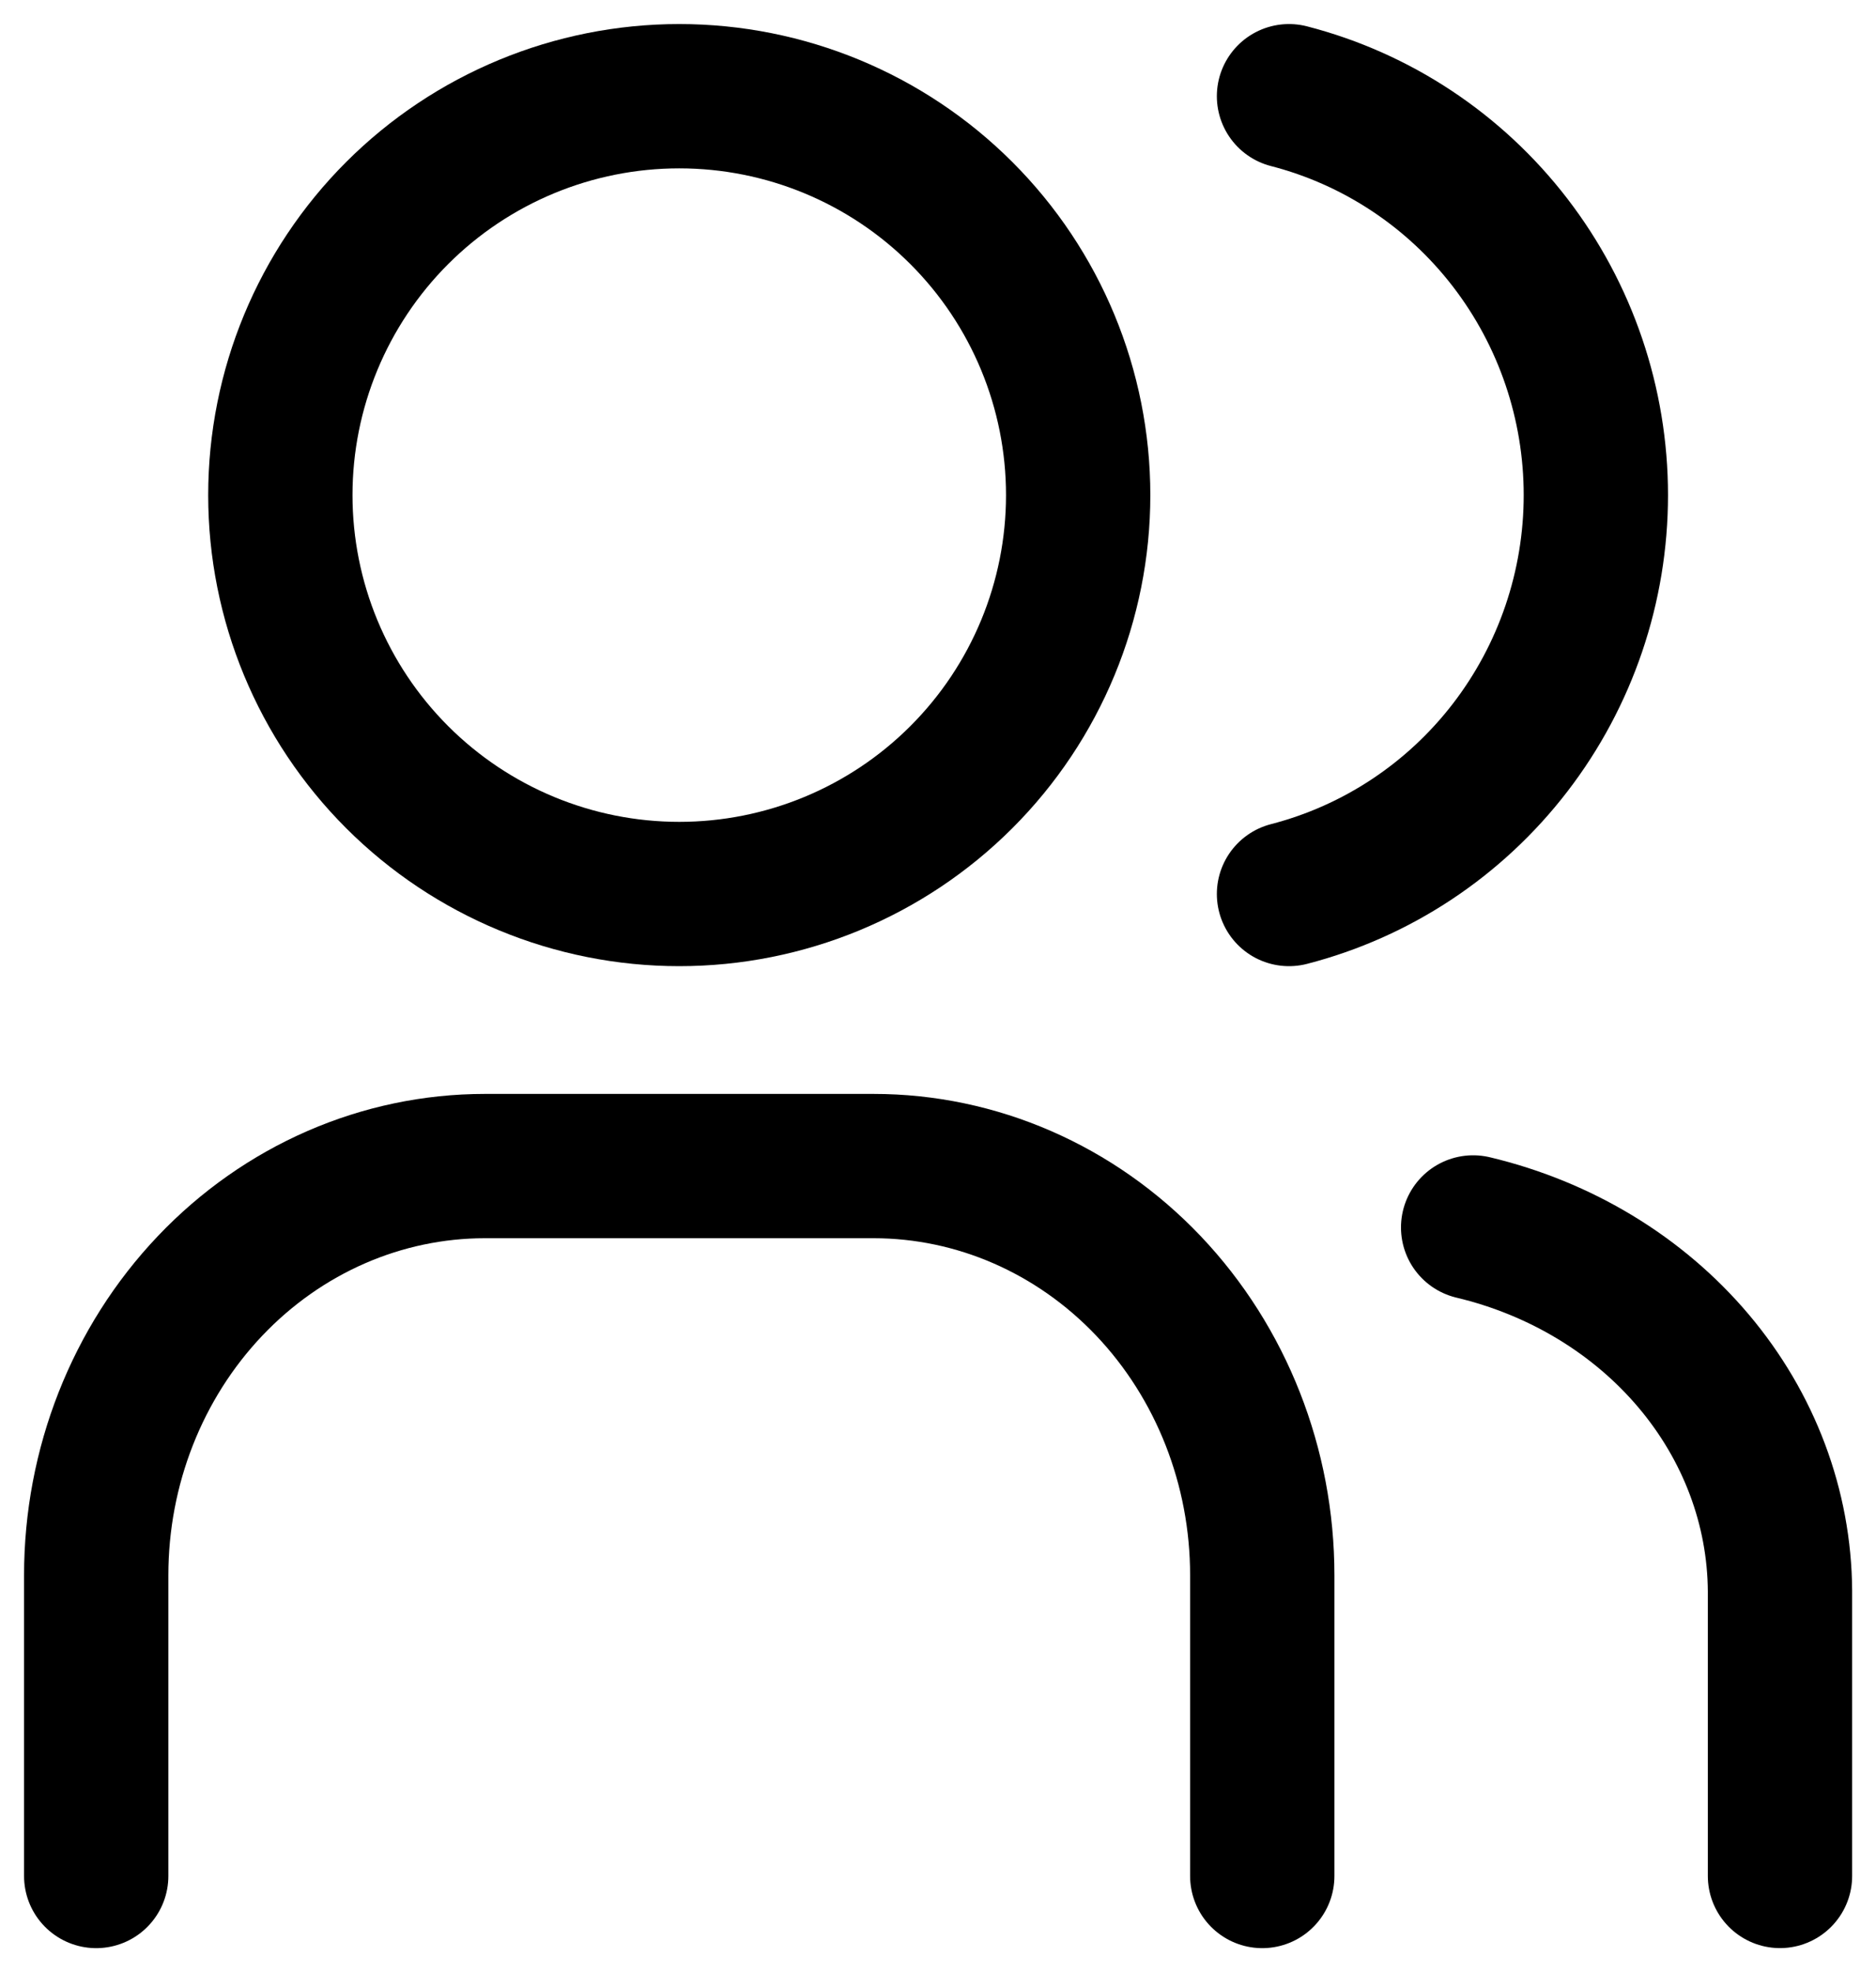
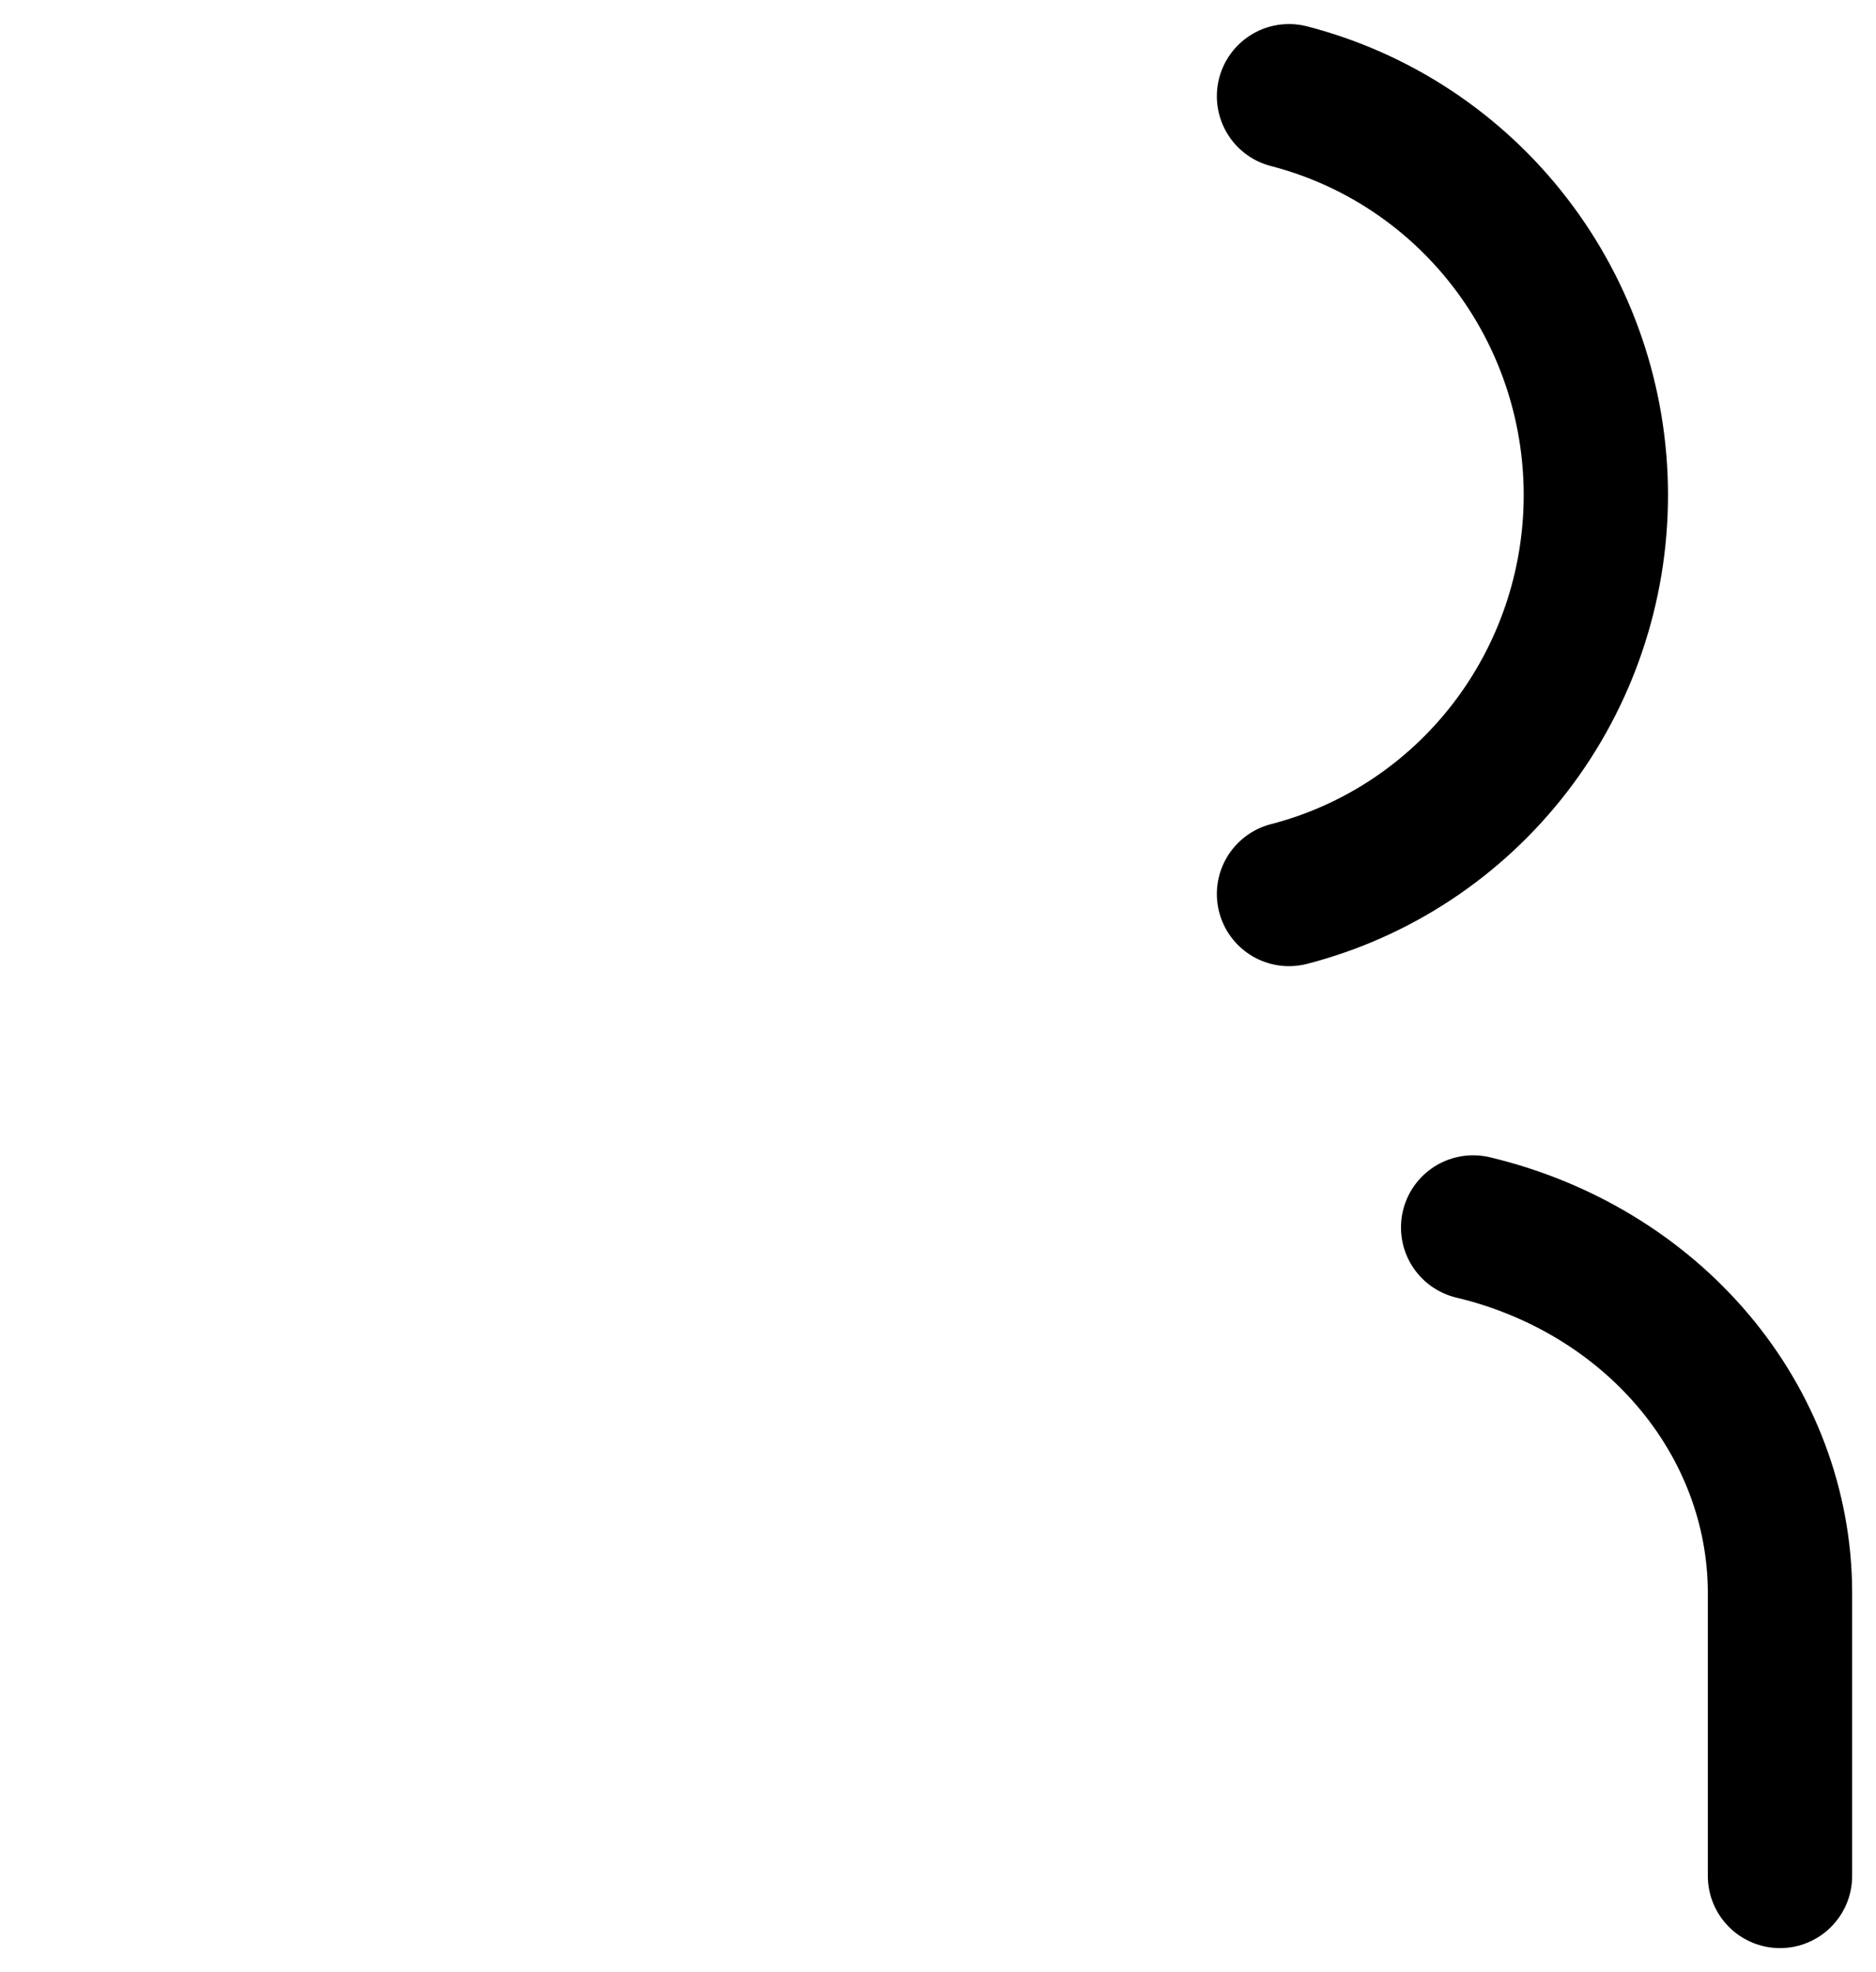
<svg xmlns="http://www.w3.org/2000/svg" width="39" height="41" viewBox="0 0 39 41" fill="none">
-   <path d="M5.828 10.293C5.828 12.493 6.702 14.602 8.257 16.157C9.812 17.712 11.922 18.586 14.121 18.586C16.321 18.586 18.43 17.712 19.985 16.157C21.541 14.602 22.414 12.493 22.414 10.293C22.414 8.094 21.541 5.984 19.985 4.429C18.43 2.874 16.321 2 14.121 2C11.922 2 9.812 2.874 8.257 4.429C6.702 5.984 5.828 8.094 5.828 10.293Z" stroke="black" stroke-width="3" stroke-linecap="round" stroke-linejoin="round" />
-   <path d="M2 39.001V32.748C2 30.492 2.851 28.329 4.367 26.733C5.882 25.138 7.937 24.242 10.081 24.242H18.161C20.304 24.242 22.359 25.138 23.875 26.733C25.39 28.329 26.241 30.492 26.241 32.748V39.001" stroke="black" stroke-width="3" stroke-linecap="round" stroke-linejoin="round" />
  <path d="M26.797 2C28.622 2.471 30.239 3.542 31.394 5.044C32.549 6.546 33.176 8.392 33.176 10.293C33.176 12.194 32.549 14.041 31.394 15.542C30.239 17.044 28.622 18.115 26.797 18.586" stroke="black" stroke-width="3" stroke-linecap="round" stroke-linejoin="round" />
  <path d="M37.004 39V33.075C36.993 31.342 36.362 29.661 35.208 28.294C34.054 26.927 32.443 25.951 30.625 25.518" stroke="black" stroke-width="3" stroke-linecap="round" stroke-linejoin="round" />
</svg>